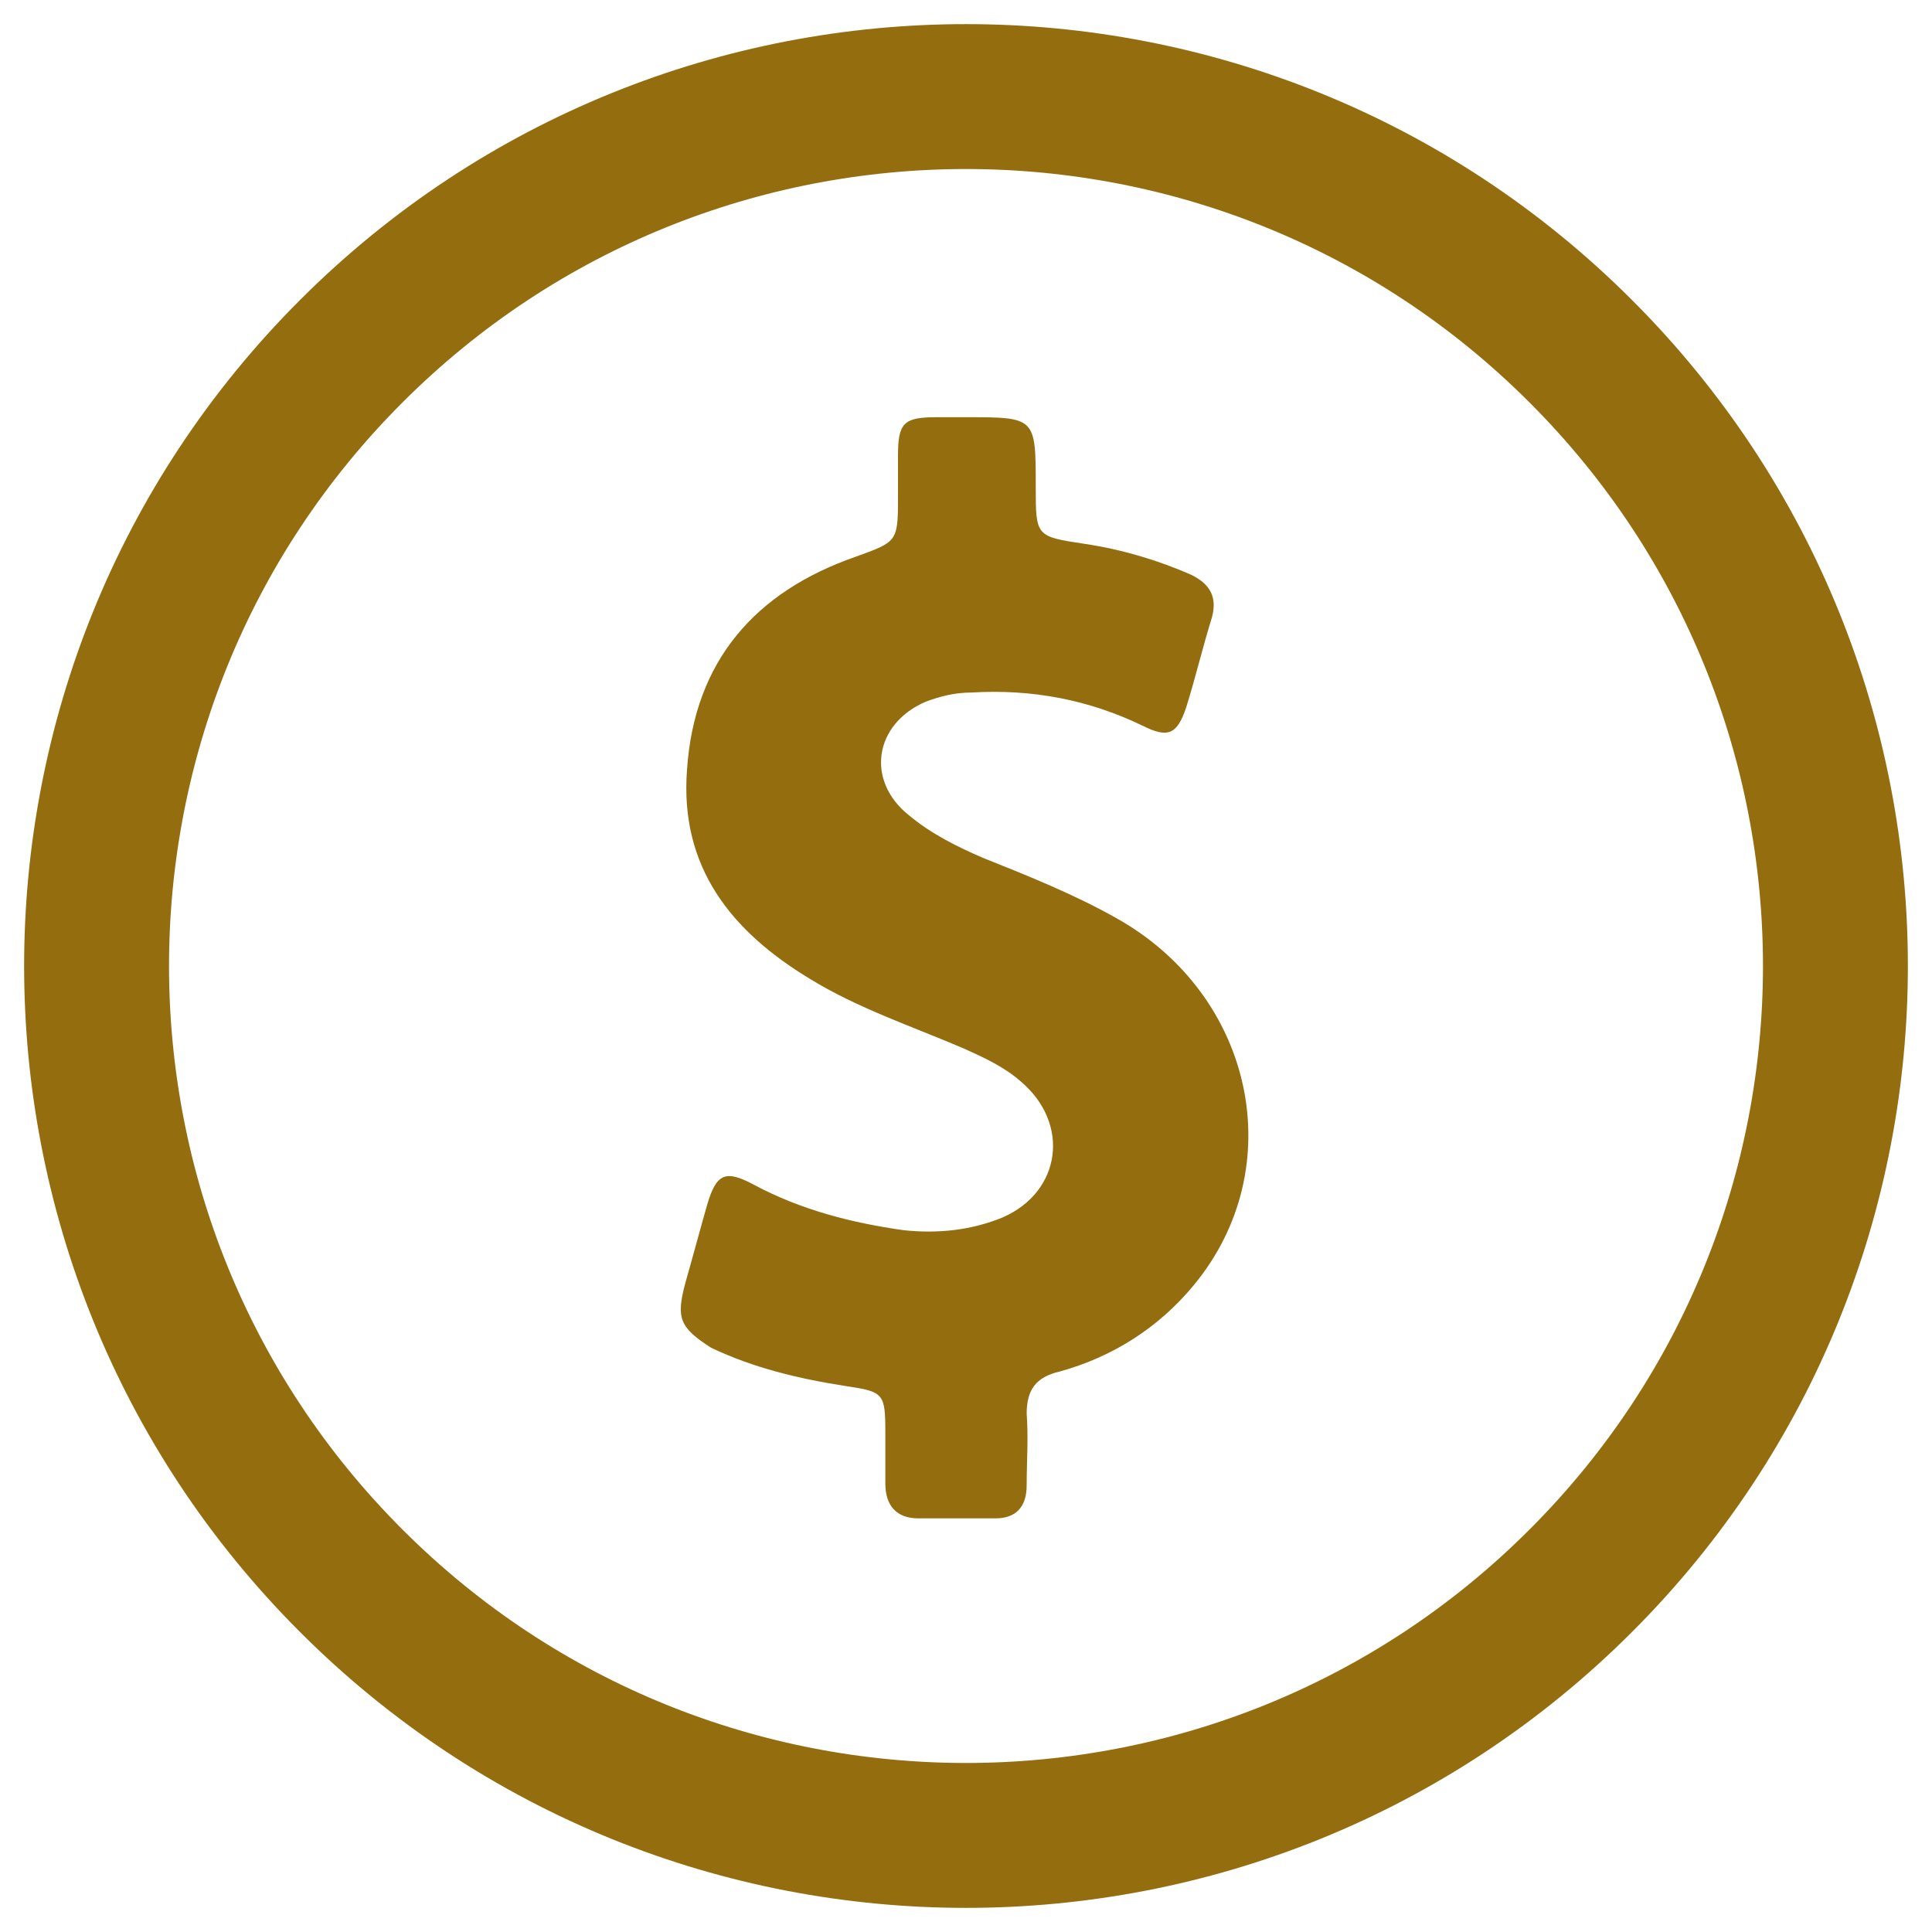
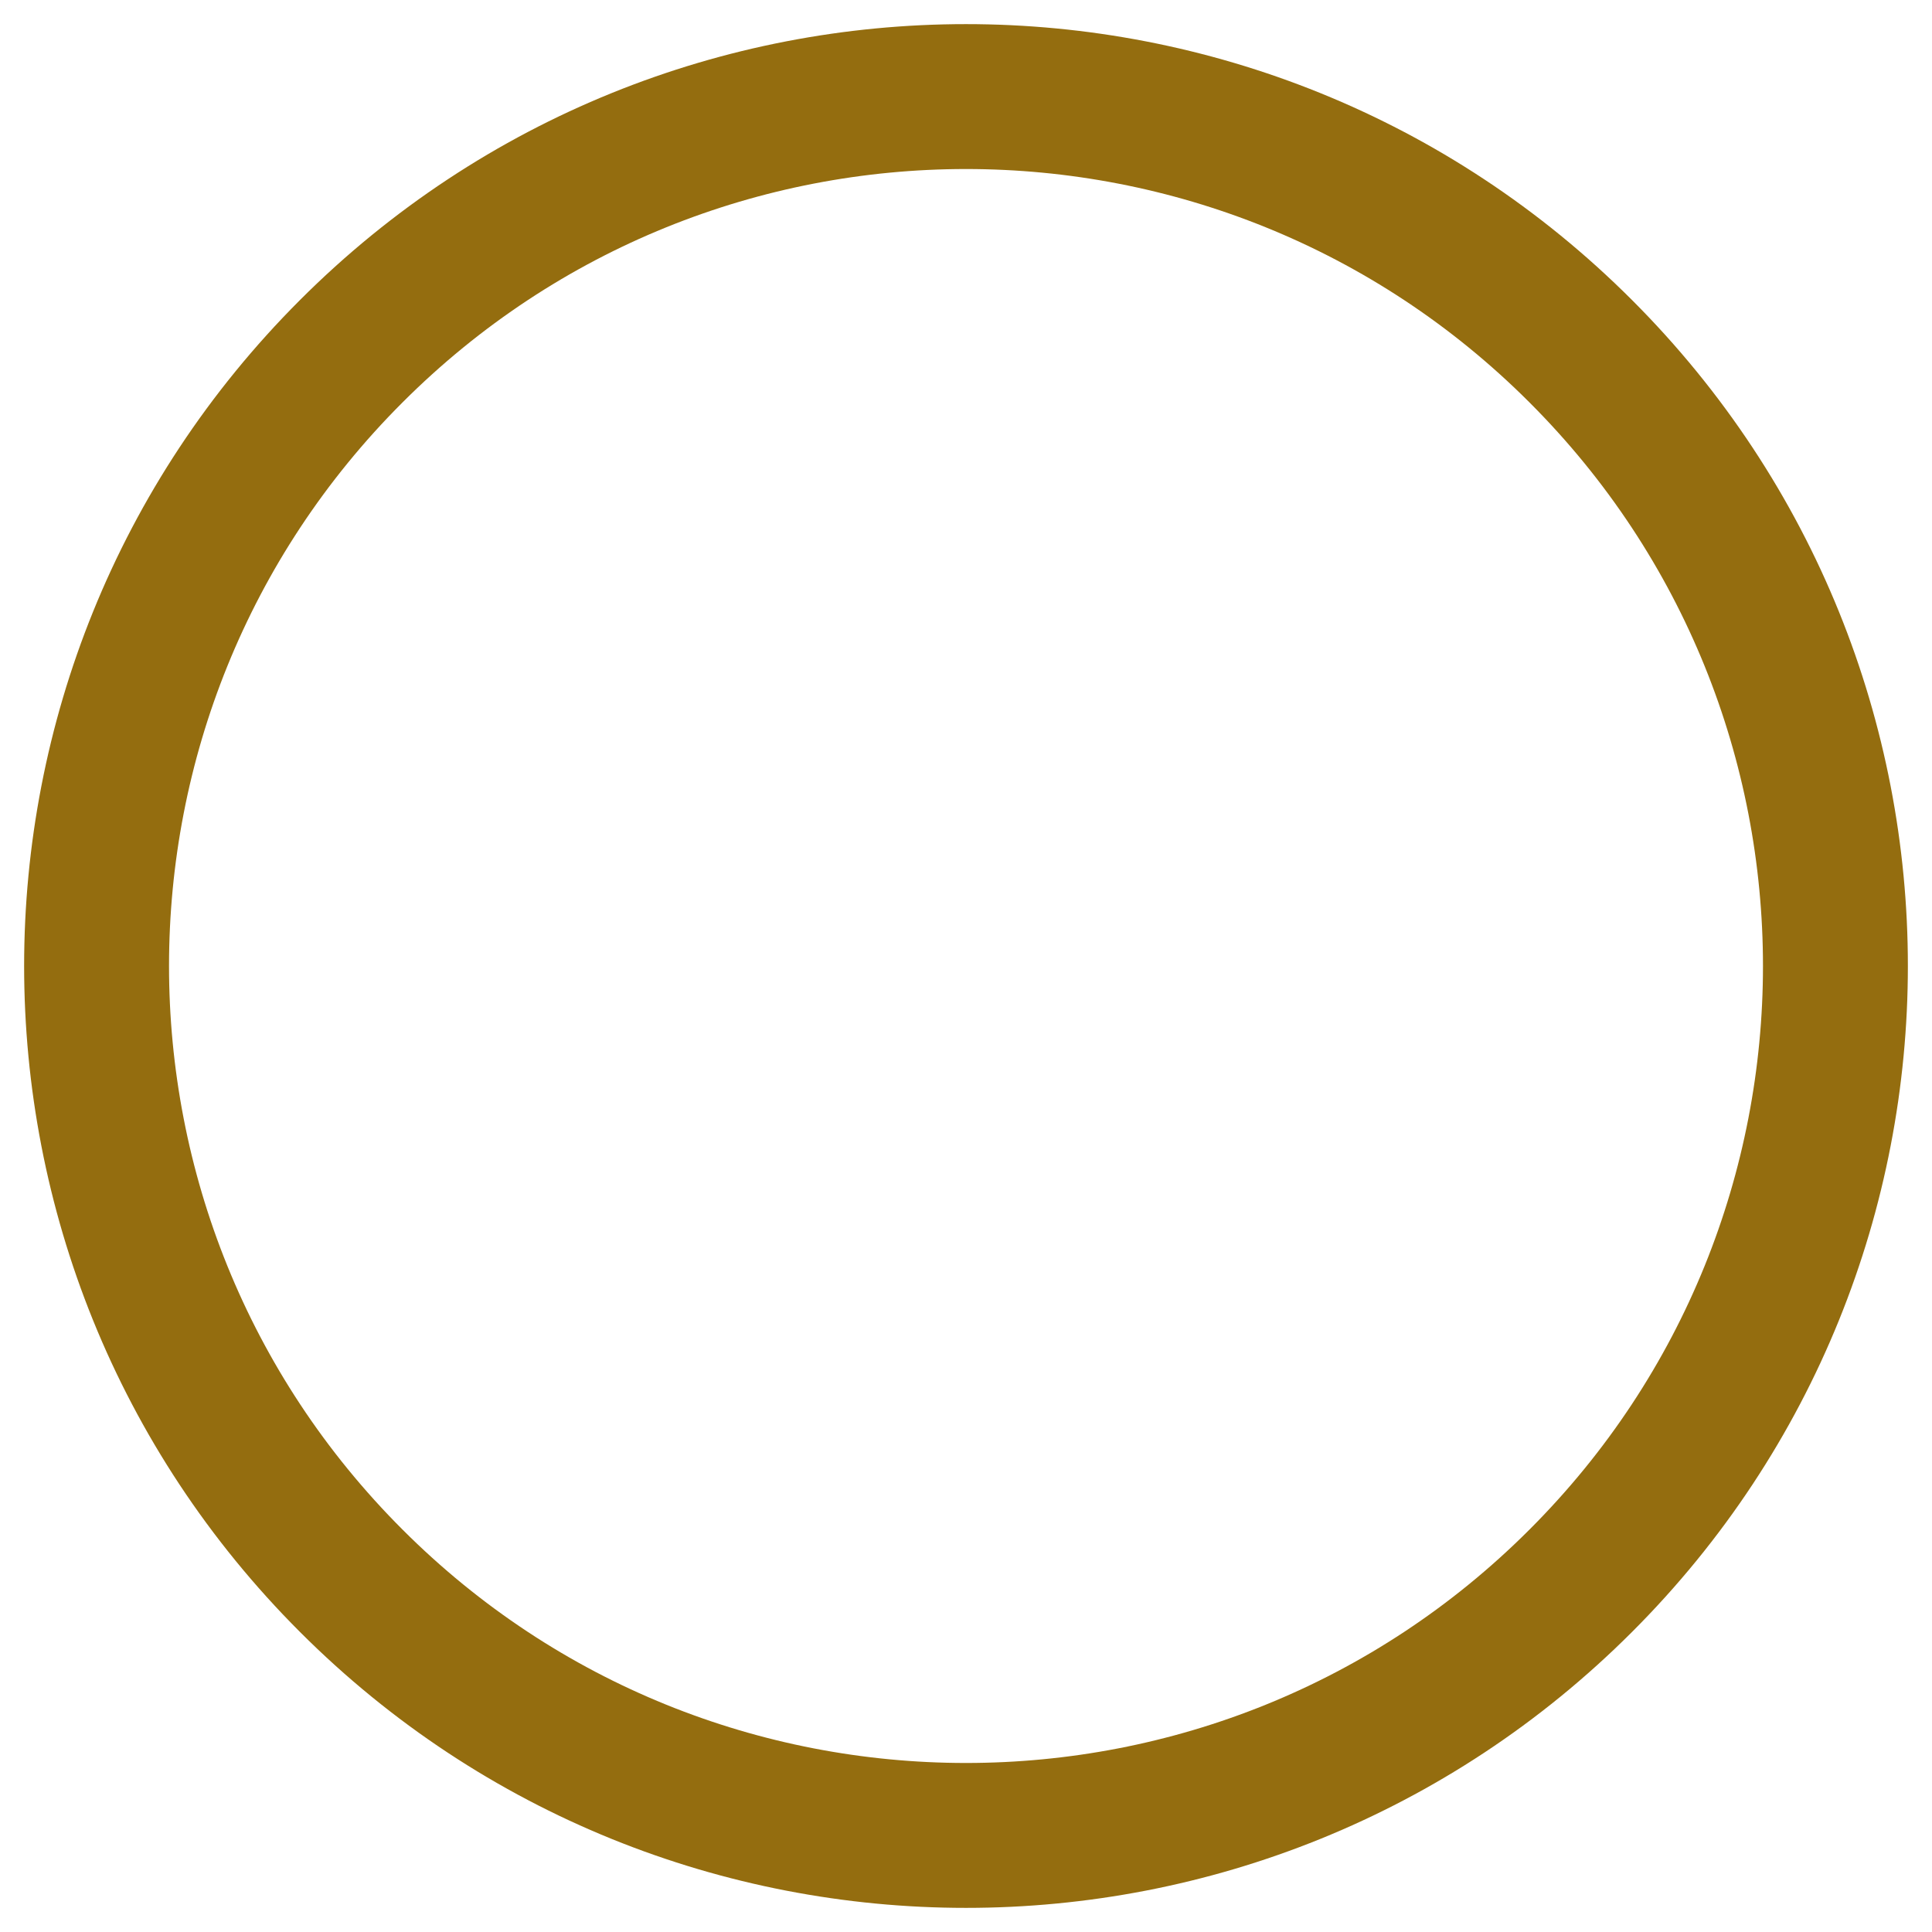
<svg xmlns="http://www.w3.org/2000/svg" width="20px" height="20px" viewBox="0 0 20 20" version="1.1">
  <g id="Page-1" stroke="none" stroke-width="1" fill="none" fill-rule="evenodd">
    <g id="Biltmore---Cards" transform="translate(-2338, -1281)">
      <g id="Group-Copy-5" transform="translate(2312, 948)">
        <g id="Cards/Desktop/FiltGrid/AshHotel-Copy-15">
          <g id="Group-2" transform="translate(27, 334)">
            <path d="M15.364,15.364 C18.879,11.85 18.879,6.15 15.364,2.636 C11.85,-0.879 6.15,-0.879 2.636,2.636 C-0.879,6.15 -0.879,11.85 2.636,15.364 C6.15,18.879 11.85,18.879 15.364,15.364 Z" id="Path" stroke="#946D0F" stroke-width="1.5" />
-             <path d="M6.093,12.287 C6.169,12.021 6.245,11.736 6.321,11.47 C6.416,11.147 6.511,11.109 6.796,11.26 C7.29,11.526 7.822,11.66 8.354,11.735 C8.714,11.773 9.056,11.735 9.379,11.603 C9.987,11.337 10.082,10.633 9.569,10.197 C9.398,10.045 9.189,9.95 8.98,9.855 C8.448,9.627 7.878,9.437 7.384,9.133 C6.567,8.639 6.035,7.974 6.112,6.968 C6.187,5.847 6.815,5.125 7.859,4.763 C8.277,4.611 8.296,4.611 8.296,4.174 L8.296,3.719 C8.296,3.377 8.354,3.319 8.696,3.319 L9,3.319 C9.722,3.319 9.722,3.319 9.722,4.041 C9.722,4.554 9.722,4.554 10.235,4.631 C10.615,4.688 10.995,4.801 11.337,4.953 C11.527,5.048 11.602,5.181 11.546,5.391 C11.451,5.695 11.375,6.018 11.28,6.321 C11.185,6.606 11.09,6.644 10.825,6.511 C10.274,6.245 9.685,6.131 9.058,6.169 C8.887,6.169 8.735,6.207 8.583,6.264 C8.051,6.492 7.956,7.081 8.412,7.442 C8.64,7.632 8.906,7.764 9.172,7.879 C9.647,8.069 10.122,8.259 10.559,8.506 C11.984,9.304 12.364,11.09 11.357,12.305 C10.996,12.742 10.521,13.046 9.97,13.198 C9.723,13.255 9.628,13.388 9.628,13.635 C9.647,13.882 9.628,14.129 9.628,14.376 C9.628,14.603 9.513,14.718 9.305,14.718 L8.507,14.718 C8.279,14.718 8.165,14.585 8.165,14.357 L8.165,13.825 C8.165,13.426 8.146,13.407 7.766,13.35 C7.272,13.274 6.797,13.16 6.36,12.951 C6.036,12.742 5.998,12.647 6.093,12.287 L6.093,12.287 Z" id="Path" fill="#946D0F" />
          </g>
        </g>
      </g>
    </g>
  </g>
</svg>